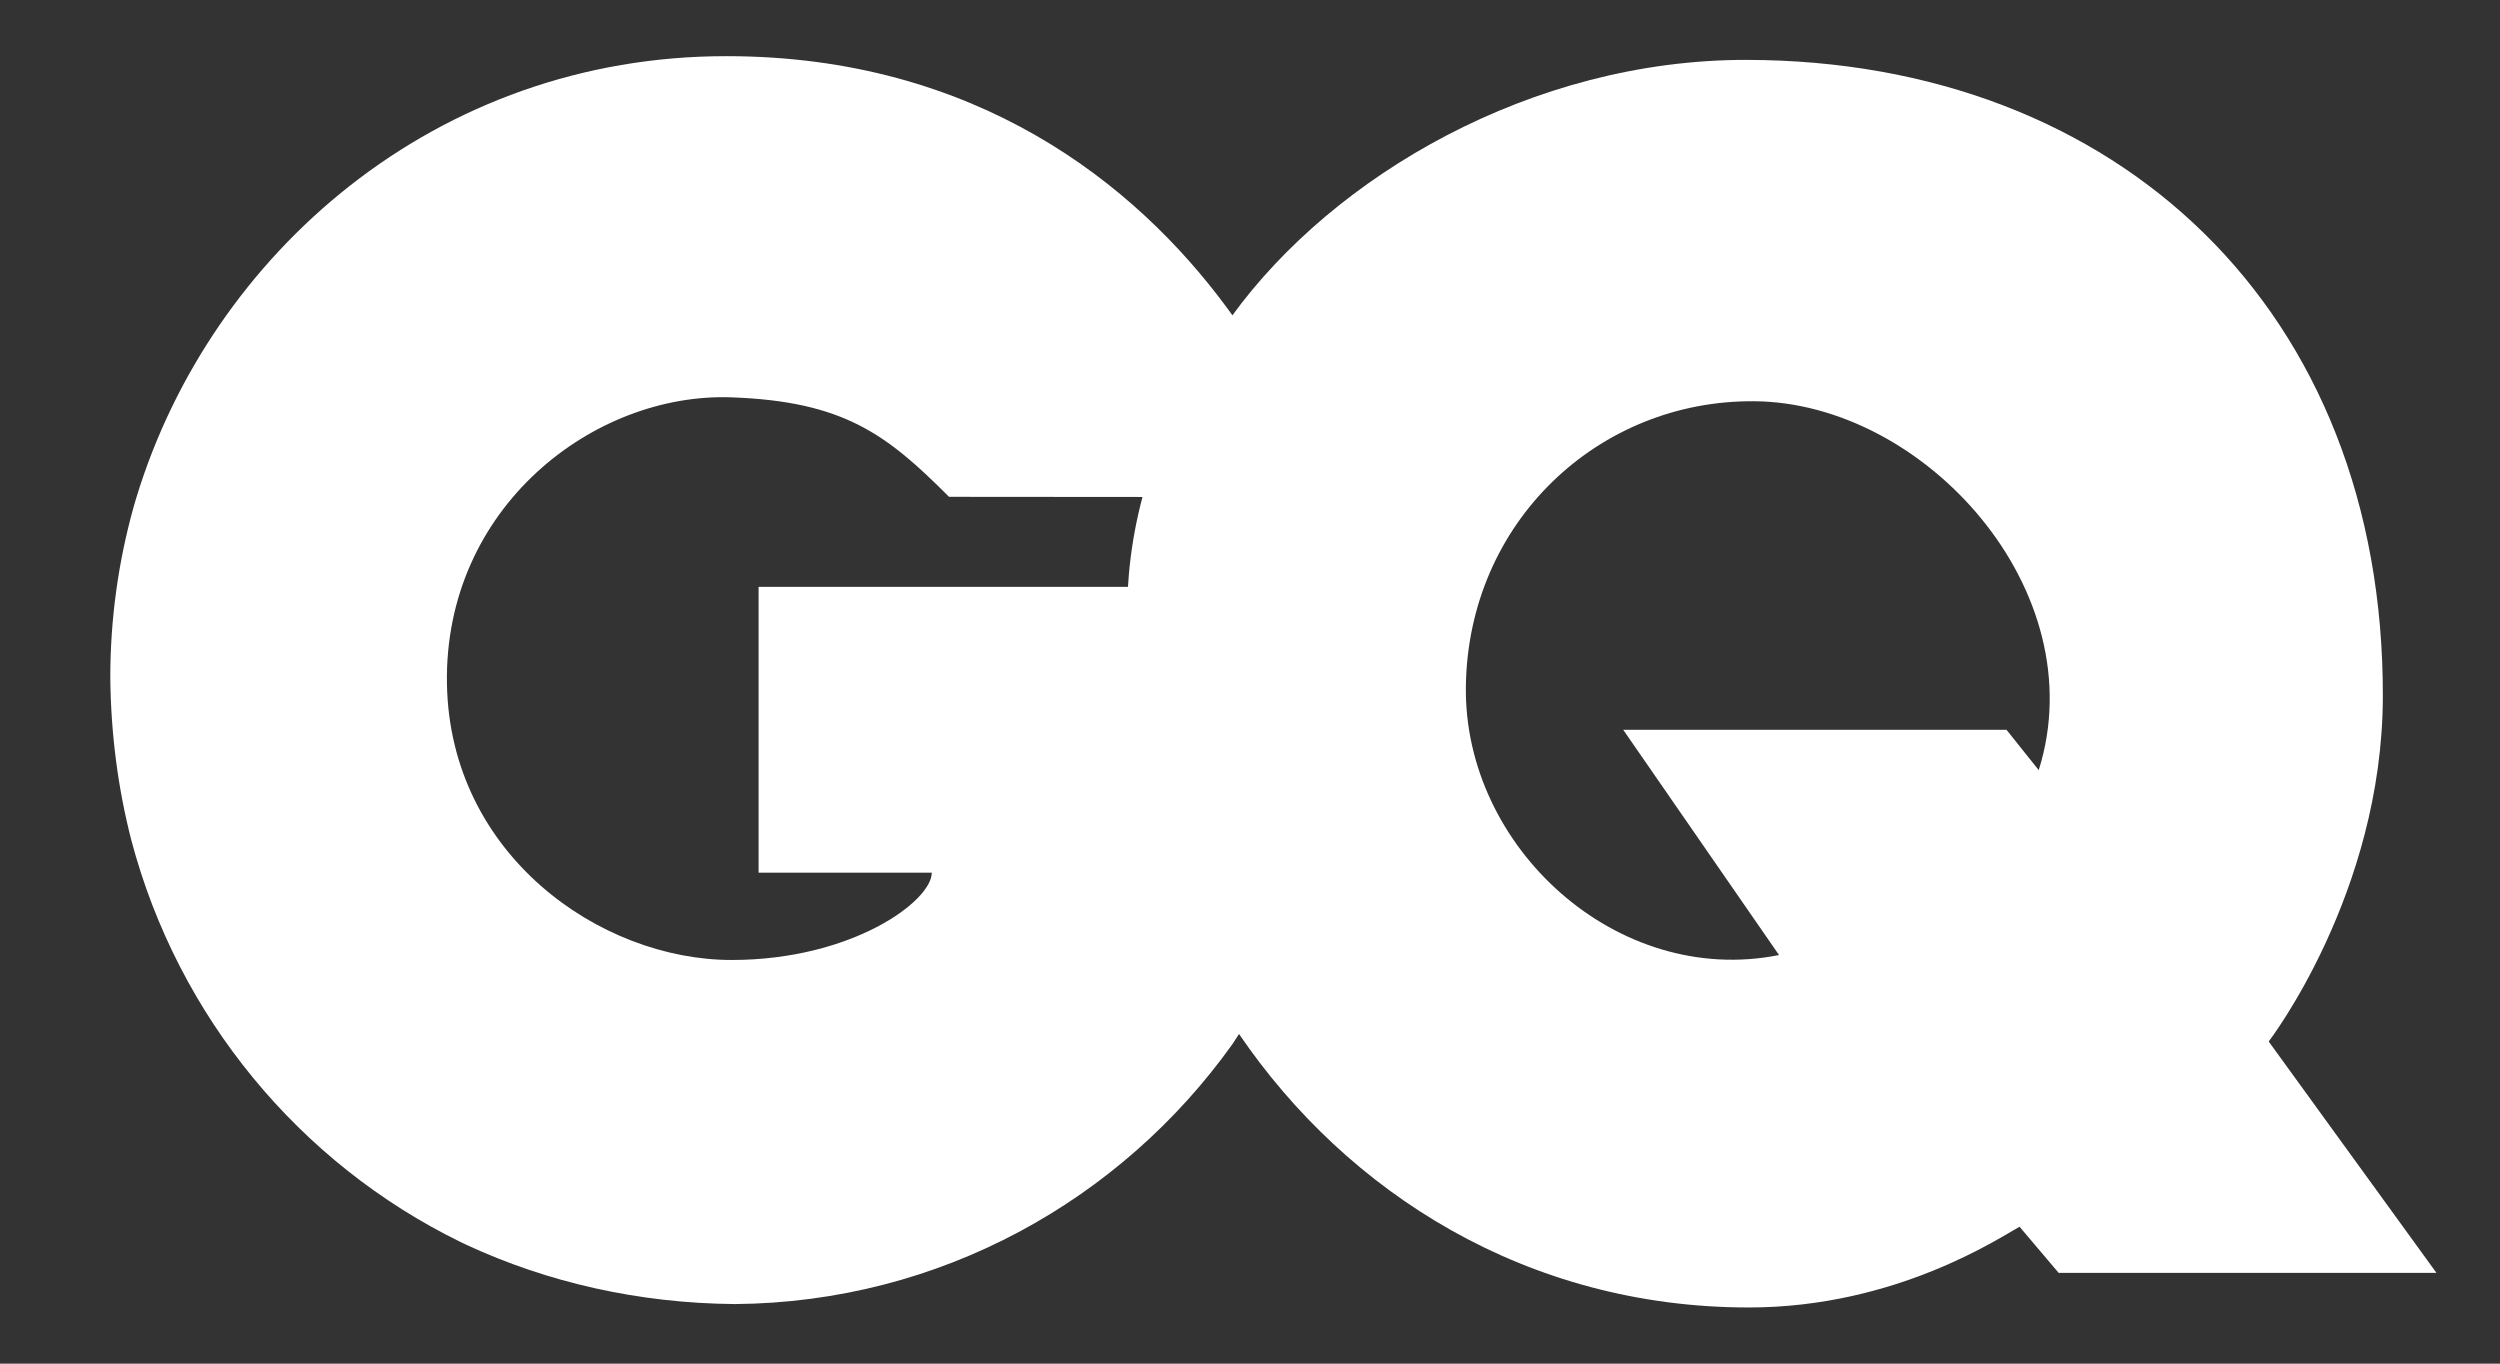
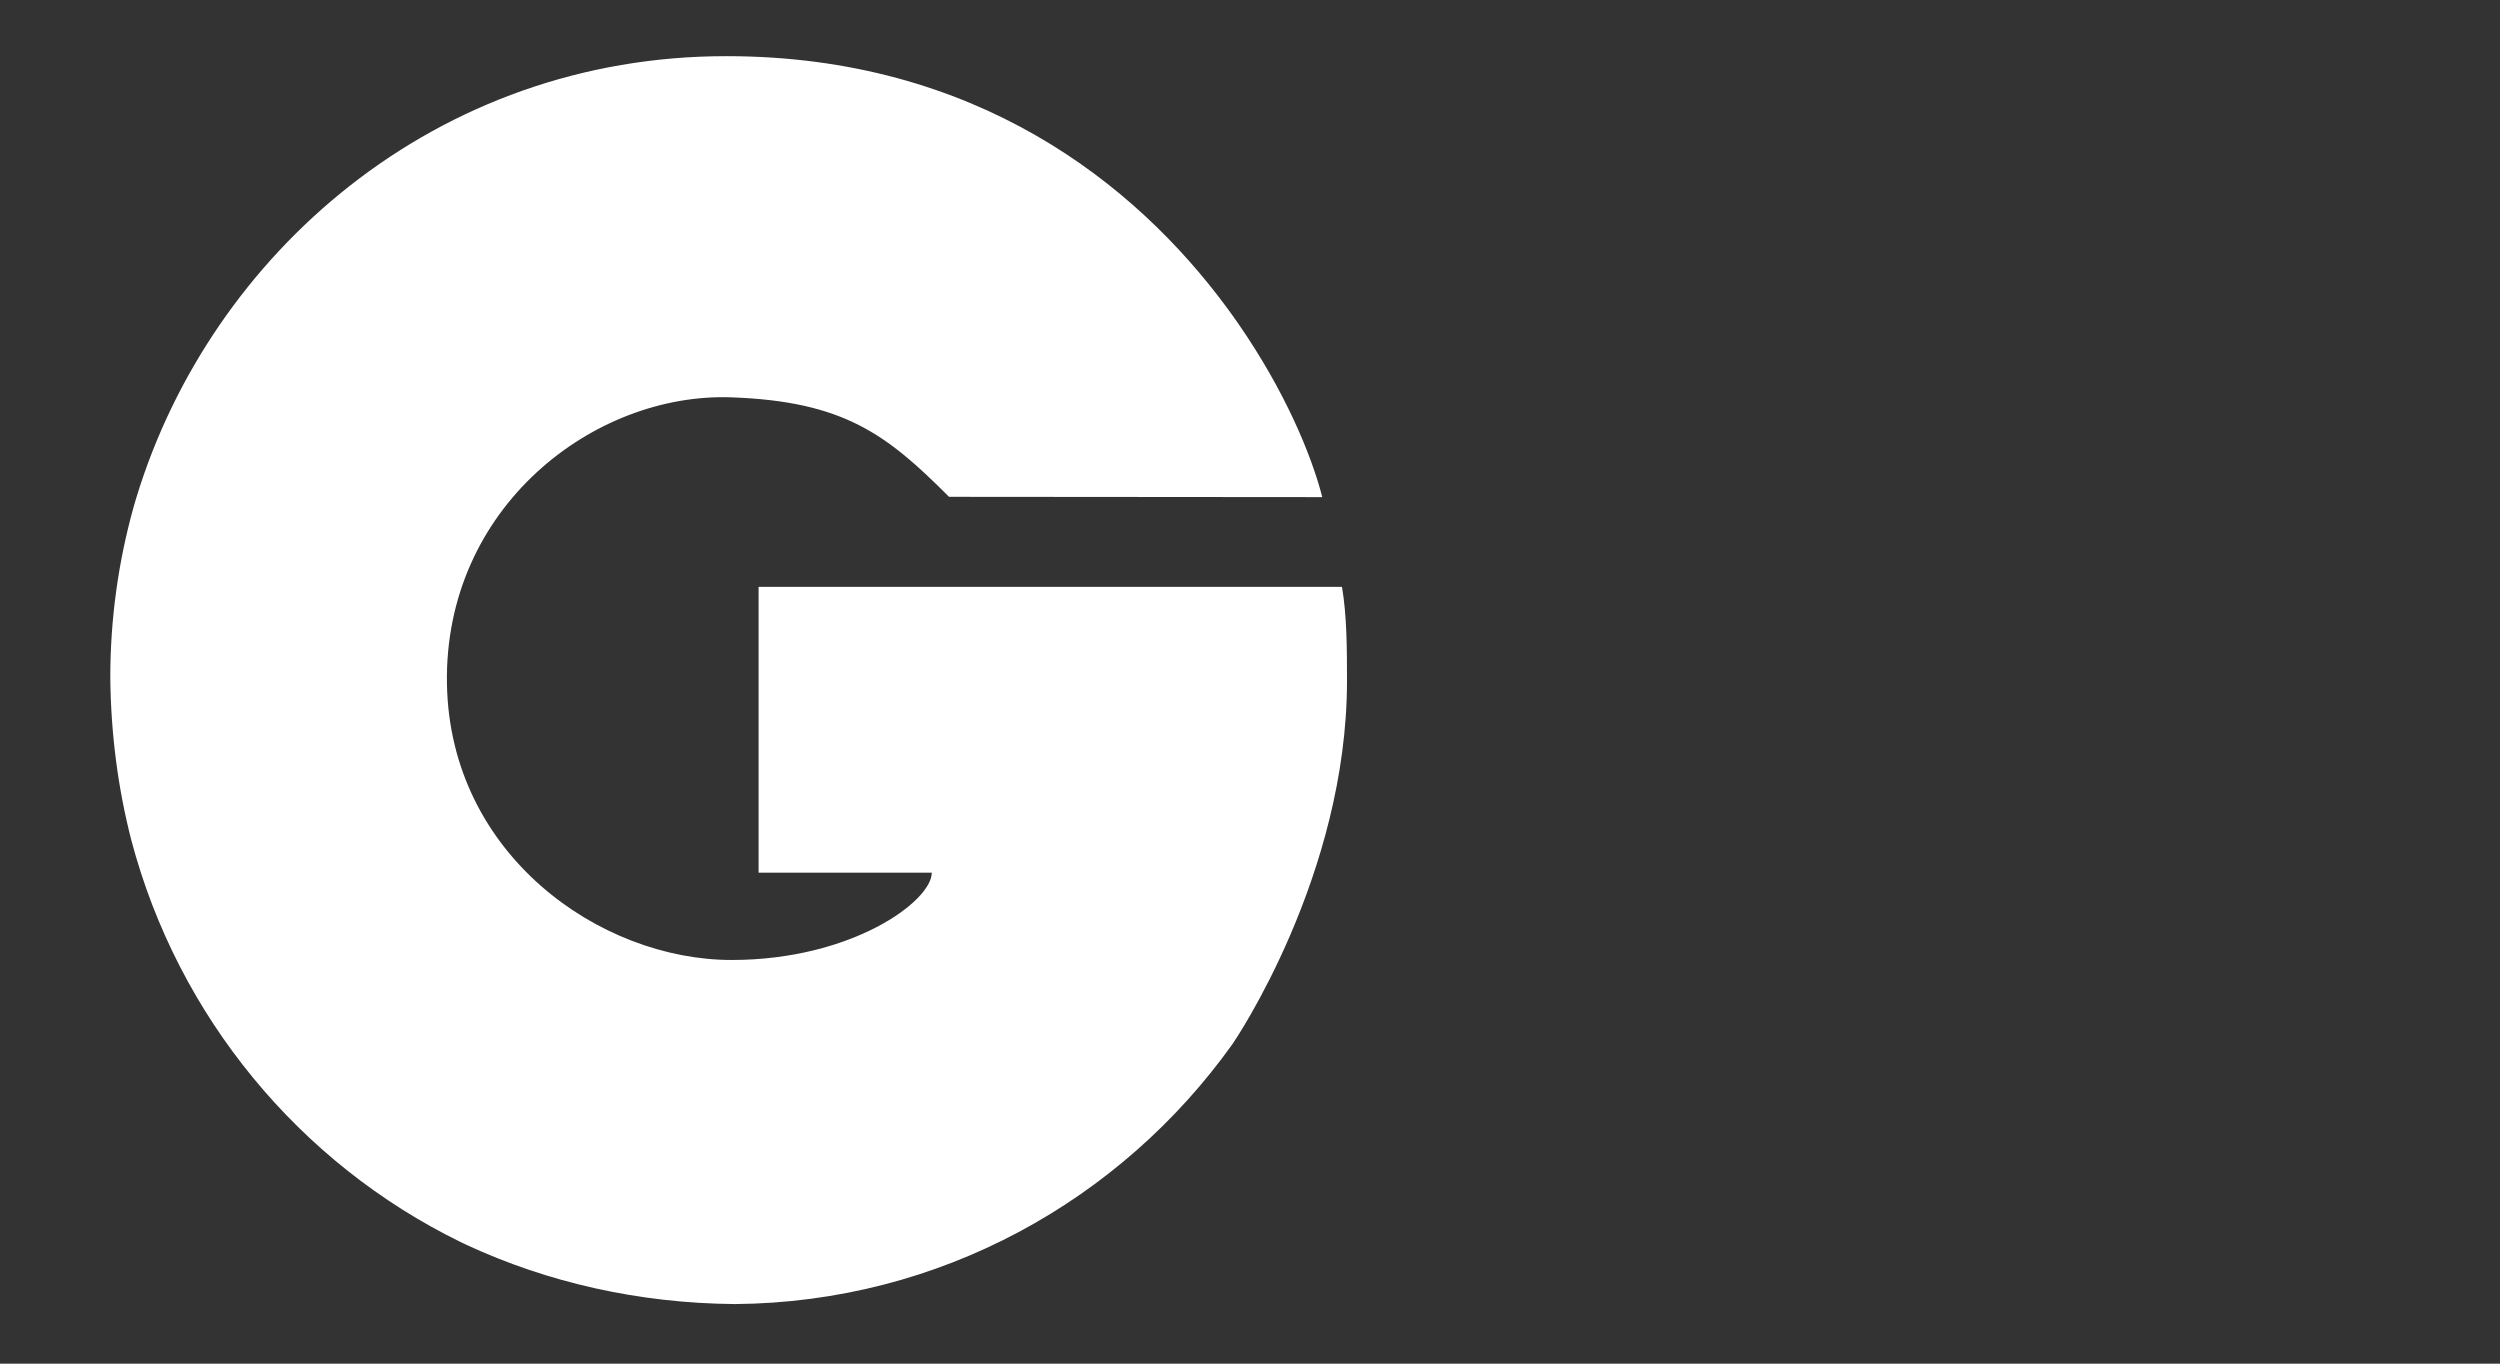
<svg xmlns="http://www.w3.org/2000/svg" width="110" height="60" viewBox="0 0 110 60" fill="none">
  <rect x="0" y="0" width="110" height="60" fill="#333333" stroke="none" />
  <path d="M59.268 29.954C59.268 28.506 59.26 27.081 59.048 25.823H33.378V38.398H40.998C40.998 39.655 37.476 42.239 32.192 42.239C26.378 42.239 19.797 37.585 19.666 30.096C19.528 22.337 26.119 17.262 32.192 17.483C37.123 17.663 39.007 19.103 41.757 21.86C41.757 21.86 57.761 21.873 58.18 21.873C57.703 20.005 56.521 17.182 54.499 14.261C54.33 14.018 54.158 13.772 53.976 13.529C49.933 8.048 42.908 2.483 31.993 2.471C19.168 2.453 9.269 11.186 6.005 21.878C5.966 22.007 5.929 22.136 5.89 22.266C5.89 22.272 5.888 22.28 5.885 22.285C5.215 24.678 4.853 27.203 4.853 29.81C4.877 32.307 5.196 34.697 5.774 36.951C7.834 44.752 13.195 51.19 20.253 54.643C20.31 54.671 20.366 54.699 20.424 54.724C20.46 54.744 20.498 54.759 20.531 54.776C24.093 56.426 28.094 57.345 32.342 57.379C41.35 57.305 49.317 52.816 54.225 45.945C54.326 45.804 59.268 38.523 59.268 29.954Z" fill="white" />
-   <path d="M99.823 45.826C99.823 45.826 104.826 39.319 104.845 30.655C104.885 13.64 93.182 2.659 76.856 2.635C67.399 2.62 58.679 7.743 54.214 13.89C50.242 19.359 49.587 23.915 49.587 27.229C49.399 31.353 49.797 33.303 49.797 33.303C50.373 37.596 52.01 41.819 54.522 45.503C59.277 52.475 67.171 57.529 76.95 57.529C83.44 57.529 88.031 54.425 88.86 53.976L90.58 56.005H107.203L99.823 45.826ZM89.704 33.886L88.285 32.11H71.421L78.277 42.022C71.143 43.446 64.4 37.272 64.498 30.199C64.598 22.974 70.324 17.607 77.171 17.654C84.688 17.702 92.186 26.002 89.704 33.886Z" fill="white" />
  <g opacity="0.5">
-     <path d="M58.18 21.88C57.703 20.012 56.521 17.186 54.499 14.266C54.415 14.142 54.323 14.018 54.236 13.893C54.229 13.903 54.221 13.913 54.213 13.923C52.081 16.858 50.906 19.525 50.274 21.878C54.171 21.879 57.978 21.88 58.18 21.88Z" fill="white" />
-     <path d="M59.268 29.954C59.268 28.506 59.26 27.081 59.048 25.823H49.633C49.602 25.823 49.587 26.795 49.587 27.252C49.399 31.376 49.797 33.312 49.797 33.312C50.371 37.603 52.006 41.819 54.514 45.499C55.587 43.783 59.268 37.349 59.268 29.954Z" fill="white" />
-   </g>
+     </g>
</svg>